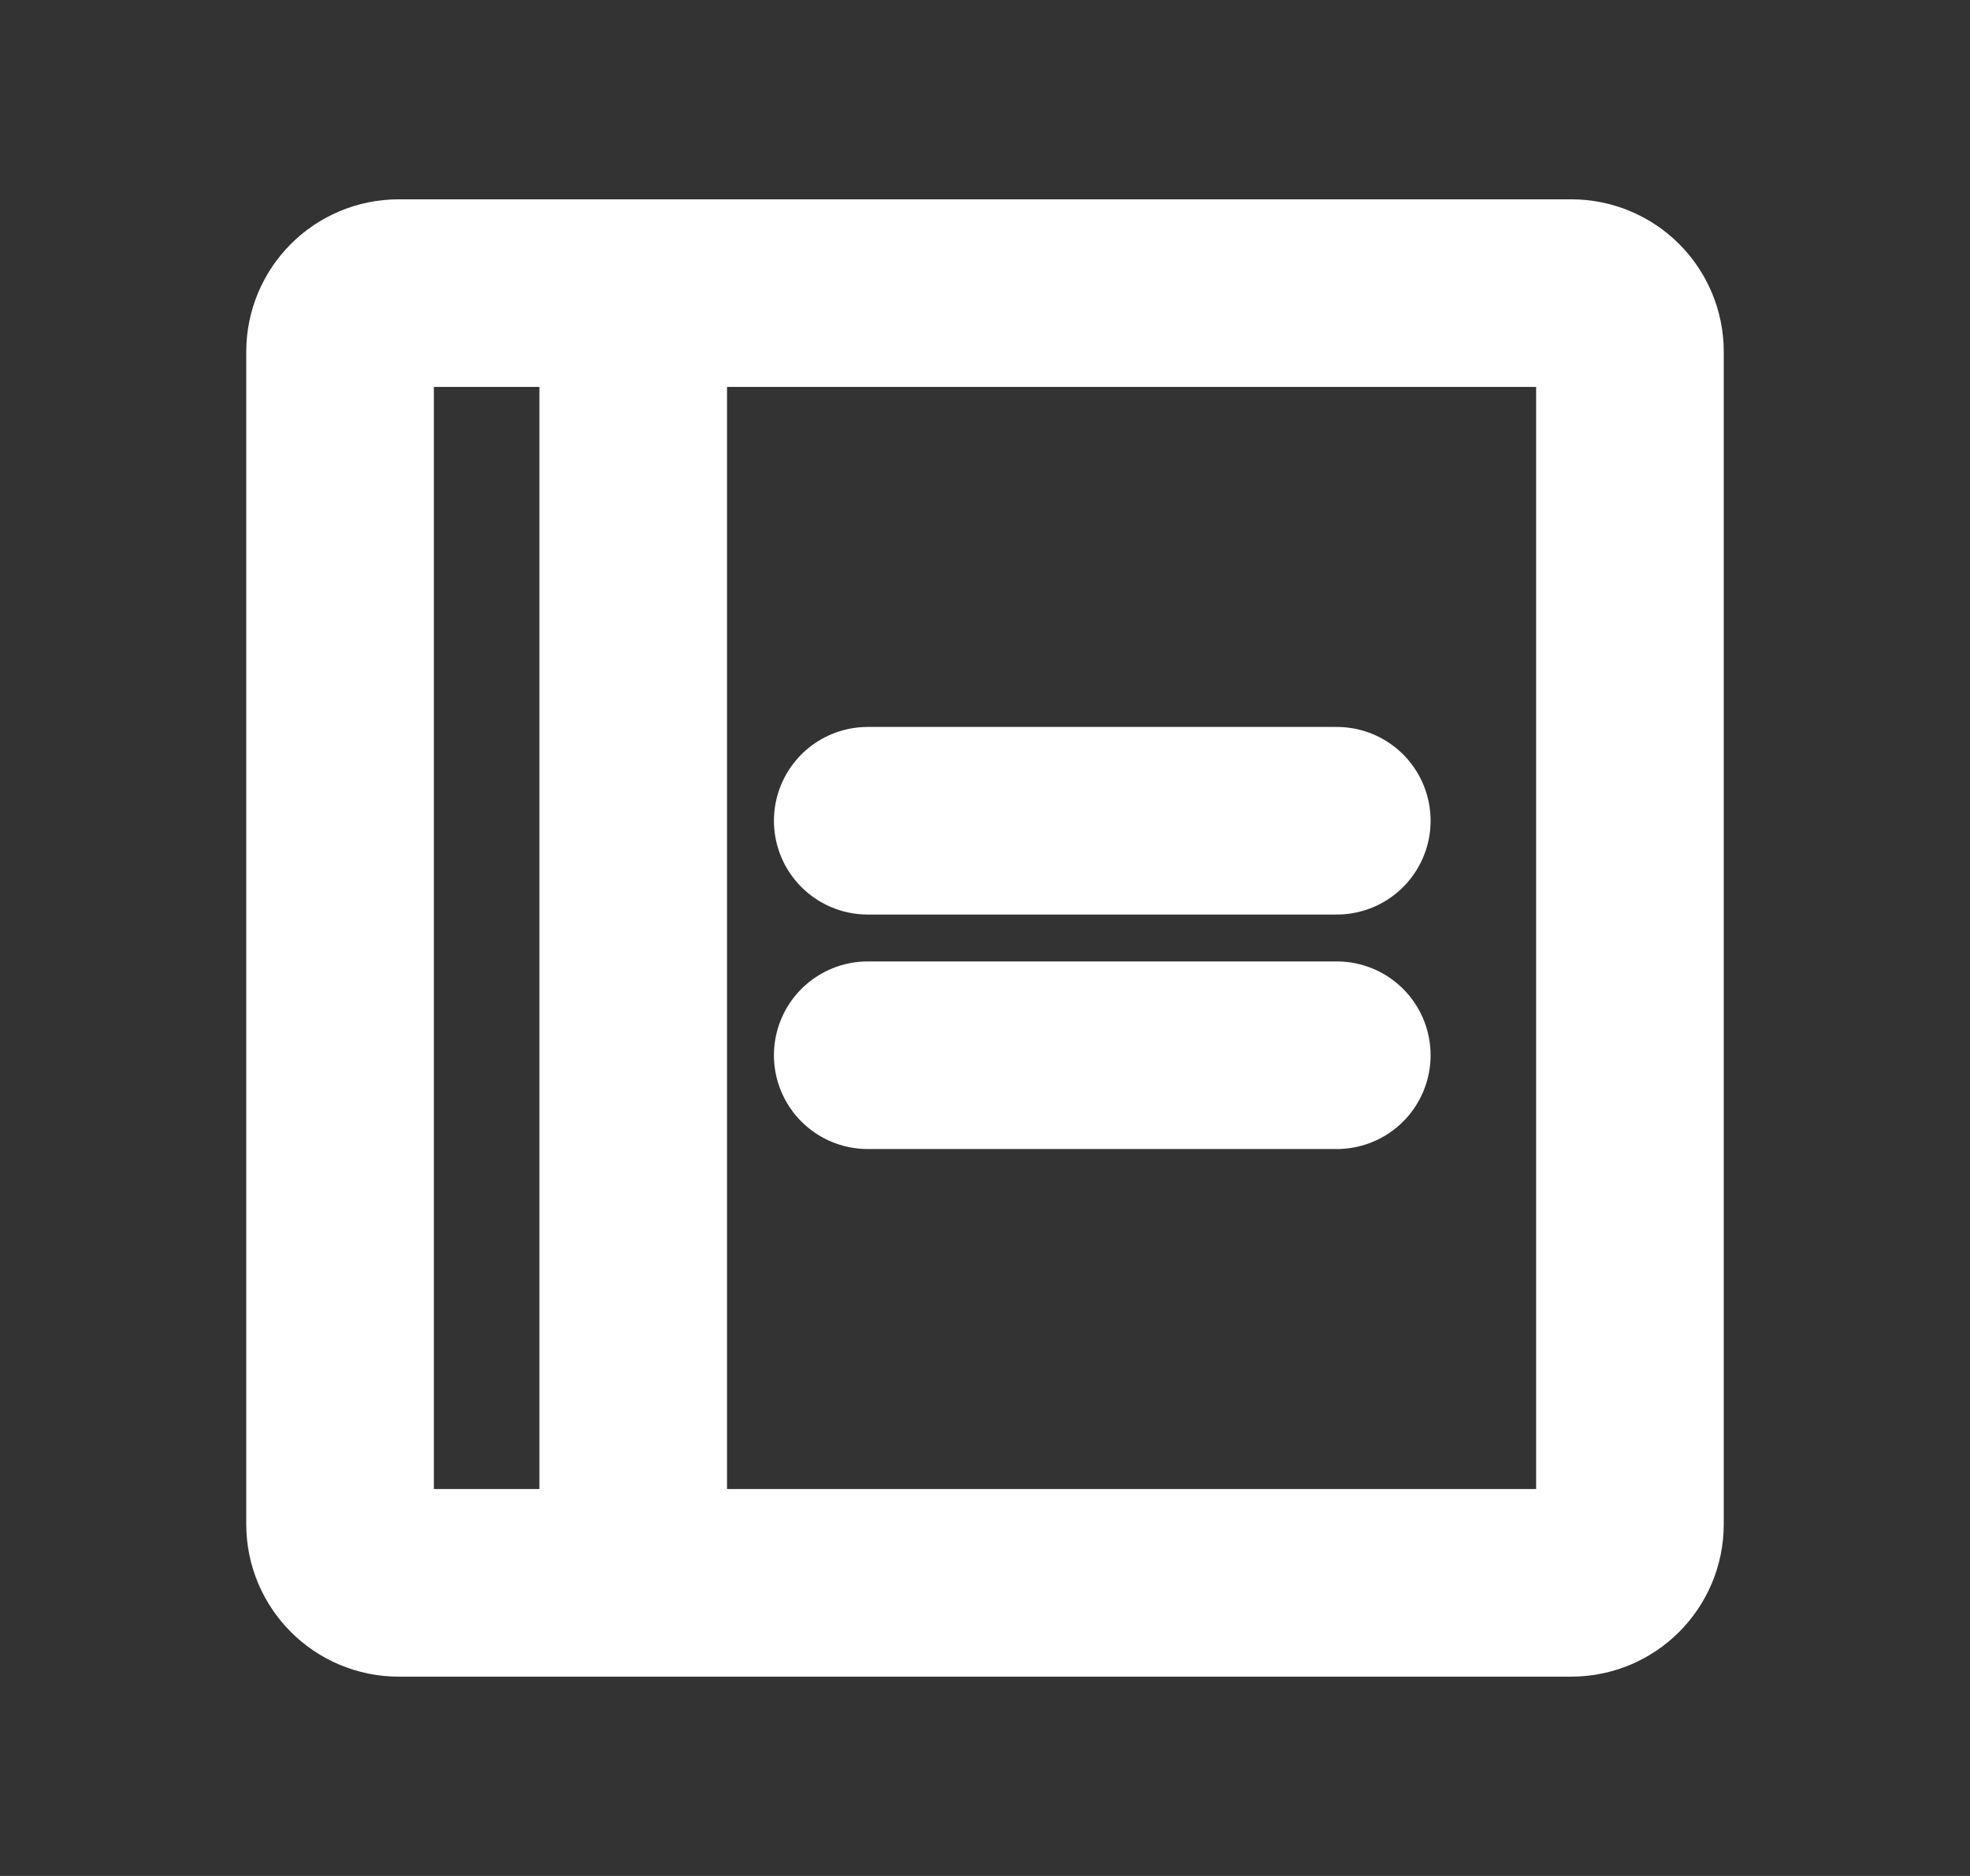
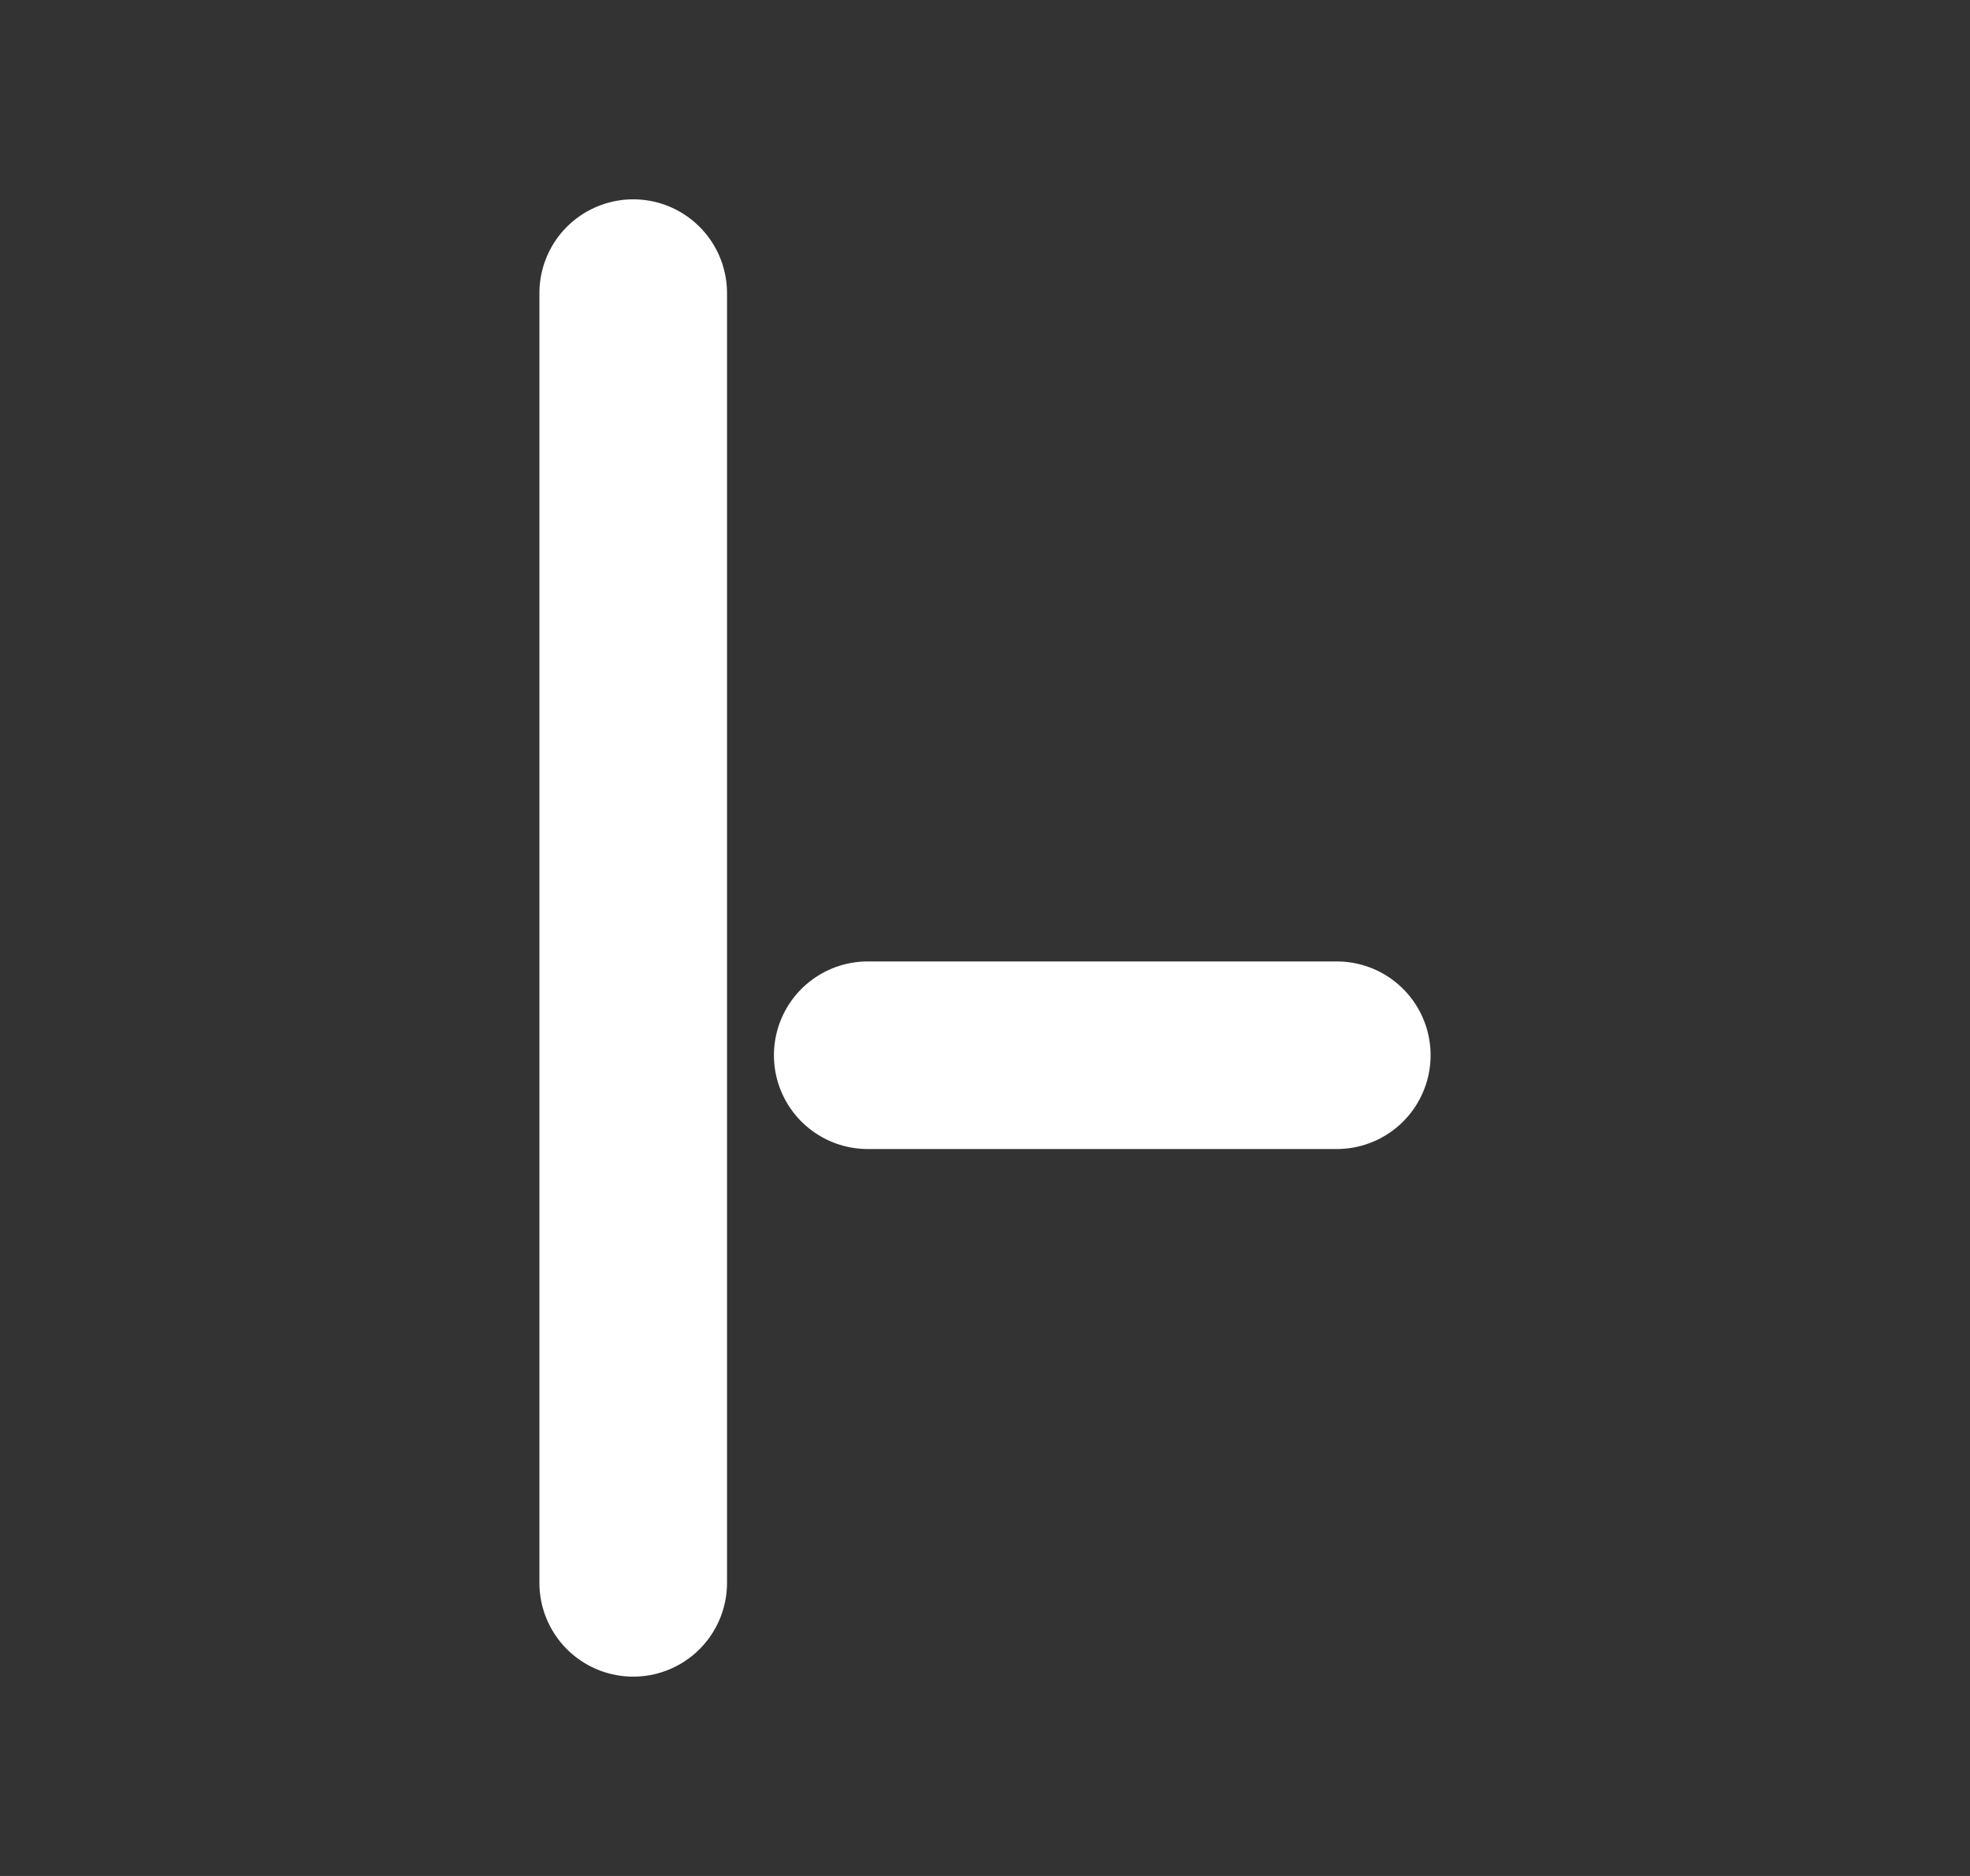
<svg xmlns="http://www.w3.org/2000/svg" width="21" height="20" viewBox="0 0 21 20" fill="none">
  <rect x="0" y="0" width="21" height="20" fill="#333333" stroke="none" />
  <g clip-path="url(#clip0_10945_36440)">
-     <path d="M9.25 8.75H14.25" stroke="white" stroke-width="2" stroke-linecap="round" stroke-linejoin="round" />
    <path d="M9.25 11.25H14.25" stroke="white" stroke-width="2" stroke-linecap="round" stroke-linejoin="round" />
-     <path d="M16.75 3.125H4.25C3.905 3.125 3.625 3.405 3.625 3.75V16.25C3.625 16.595 3.905 16.875 4.25 16.875H16.75C17.095 16.875 17.375 16.595 17.375 16.25V3.75C17.375 3.405 17.095 3.125 16.75 3.125Z" stroke="white" stroke-width="2" stroke-linecap="round" stroke-linejoin="round" />
    <path d="M6.75 3.125V16.875" stroke="white" stroke-width="2" stroke-linecap="round" stroke-linejoin="round" />
  </g>
  <defs>
    <clipPath id="clip0_10945_36440">
      <rect width="20" height="20" fill="white" transform="translate(0.5)" />
    </clipPath>
  </defs>
</svg>